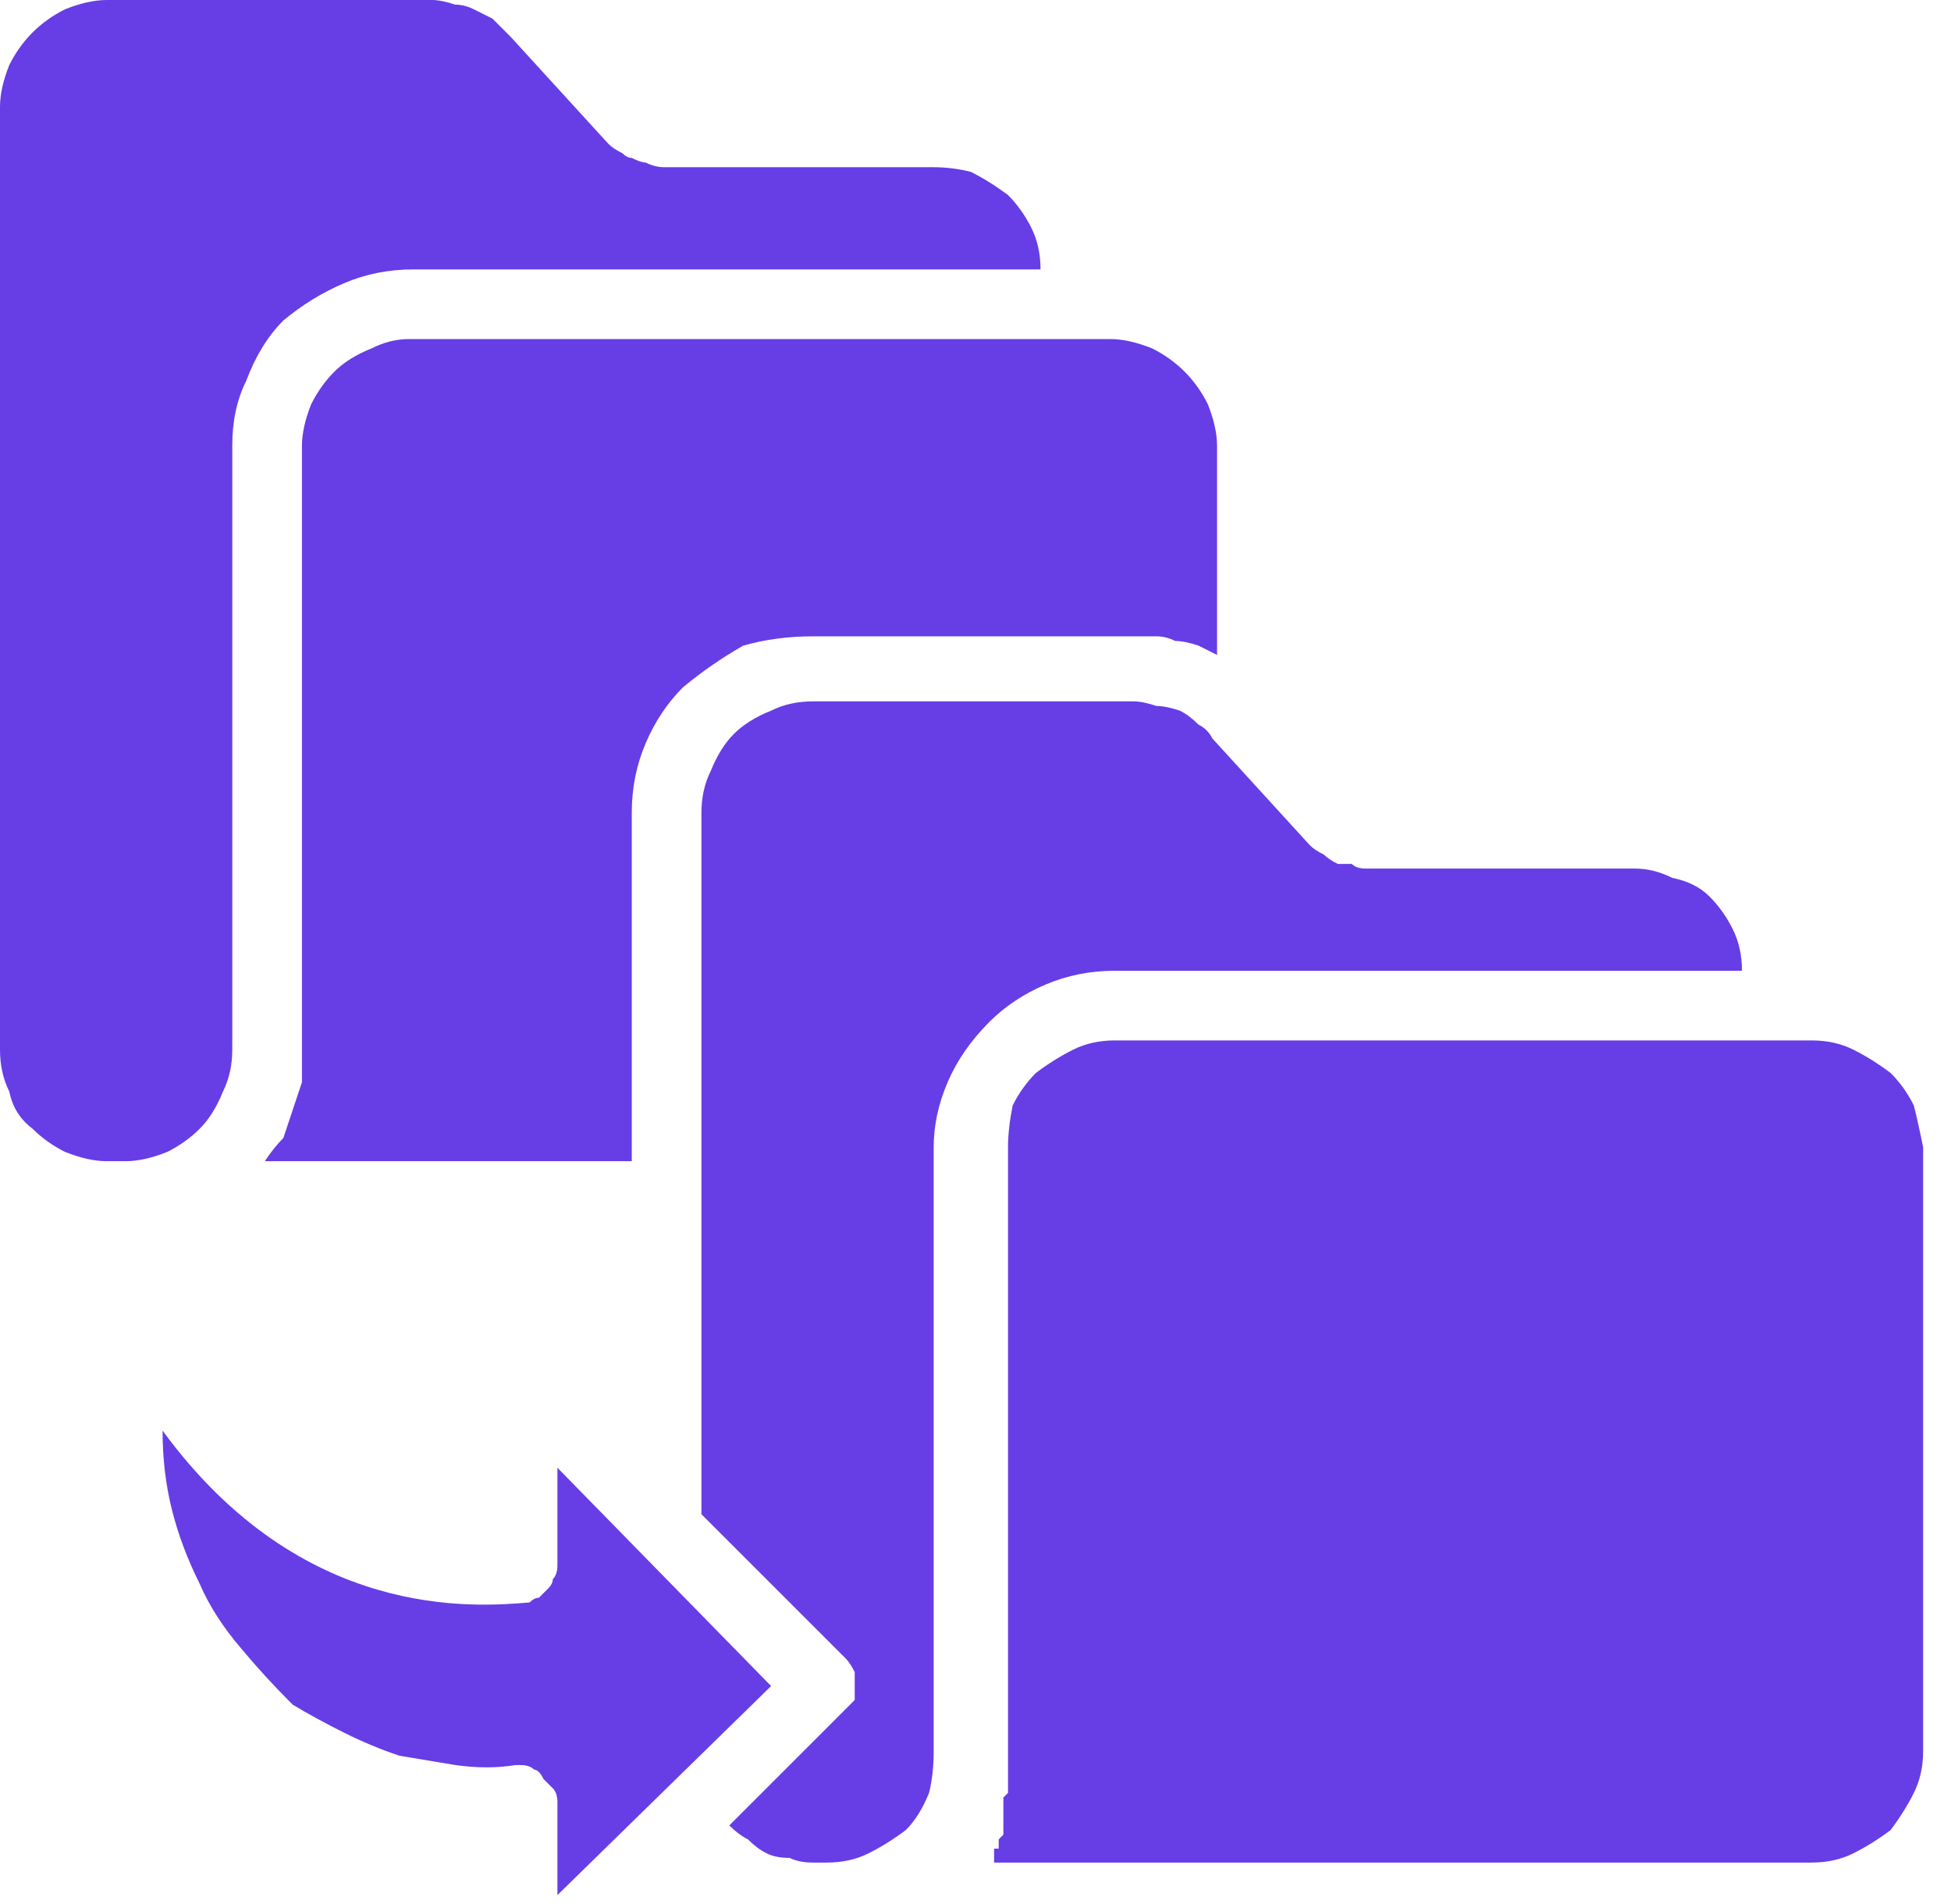
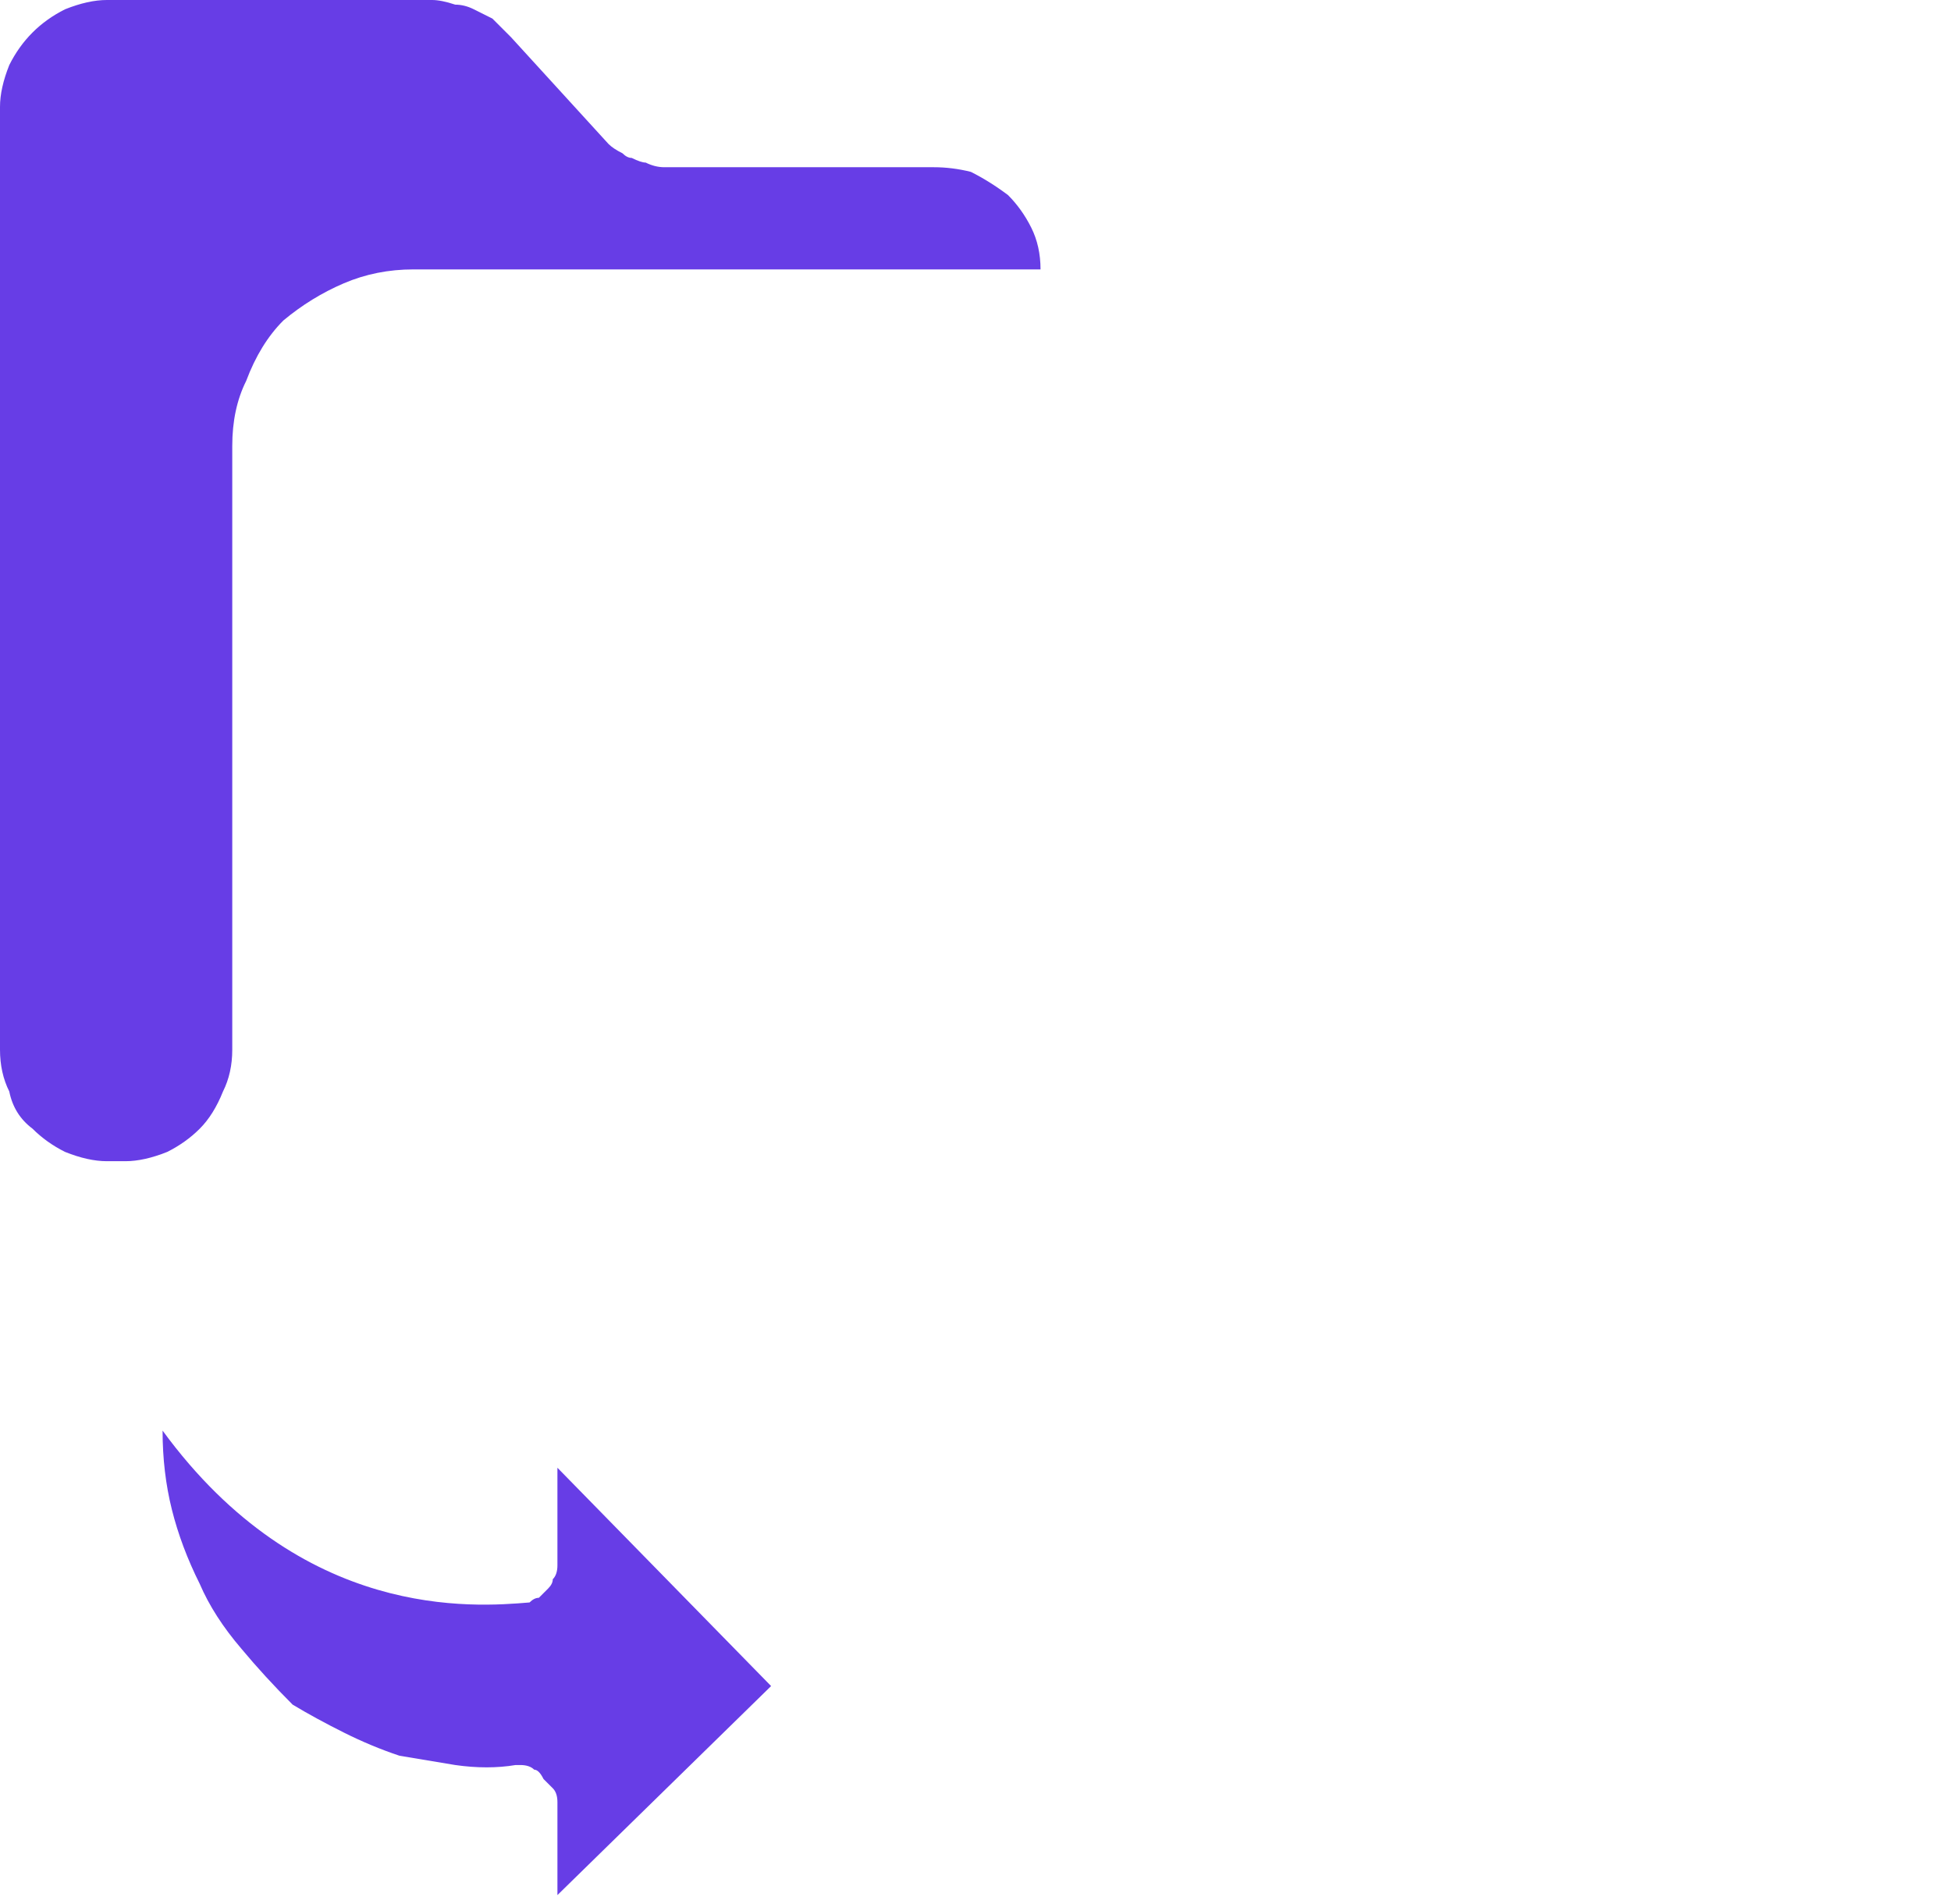
<svg xmlns="http://www.w3.org/2000/svg" version="1.2" viewBox="0 0 42 41" width="42" height="41">
  <style>.a{fill:#673de6}</style>
  <path class="a" d="m12 40.8v-2q0-0.2-0.1-0.3-0.1-0.1-0.2-0.2-0.1-0.2-0.2-0.2-0.1-0.1-0.3-0.1h-0.1q-0.6 0.1-1.3 0-0.6-0.1-1.2-0.2-0.6-0.2-1.2-0.5-0.6-0.3-1.1-0.6-0.6-0.6-1.1-1.2-0.6-0.7-0.9-1.4-0.4-0.8-0.6-1.6-0.2-0.8-0.2-1.7c3 4.1 6.7 3.8 7.9 3.7q0.1-0.1 0.2-0.1 0.1-0.1 0.2-0.2 0.1-0.1 0.1-0.2 0.1-0.1 0.1-0.3v-2.1l4.6 4.7z" />
-   <path class="a" d="m24.8 7.5q0.4 0.2 0.7 0.5 0.3 0.3 0.5 0.7 0.2 0.5 0.2 0.9v4.5q-0.2-0.1-0.4-0.2-0.3-0.1-0.5-0.1-0.2-0.1-0.4-0.1-0.3 0-0.5 0h-6.9q-0.8 0-1.5 0.2-0.7 0.4-1.3 0.9-0.5 0.5-0.8 1.2-0.3 0.7-0.3 1.5v7.5h-7.9q0.2-0.3 0.4-0.5 0.1-0.3 0.2-0.6 0.1-0.3 0.2-0.6 0-0.4 0-0.7v-13q0-0.4 0.2-0.9 0.2-0.4 0.5-0.7 0.3-0.3 0.8-0.5 0.4-0.2 0.8-0.2h15.1q0.4 0 0.9 0.2z" />
-   <path class="a" d="m39.9 22.6q0.4 0.2 0.8 0.5 0.3 0.3 0.5 0.7 0.1 0.4 0.2 0.9v13q0 0.5-0.2 0.9-0.2 0.4-0.5 0.8-0.4 0.3-0.8 0.5-0.4 0.2-0.9 0.2h-17.6v-0.1-0.1-0.1h0.1v-0.1-0.1l0.1-0.1v-0.1-0.1-0.1-0.1-0.1q0 0 0 0 0 0 0 0 0 0 0-0.1 0-0.1 0-0.1 0 0 0 0 0 0 0 0 0 0 0-0.1 0 0 0 0 0 0 0.1-0.1 0 0 0 0v-0.1q0 0 0 0 0 0 0 0 0 0 0 0 0-0.1 0-0.1c0-0.1 0-0.1 0-0.1q0-0.1 0-0.1 0 0 0 0 0 0 0 0 0 0 0 0 0 0 0 0 0-0.1 0-0.1 0 0 0 0 0 0 0 0v-0.1q0 0 0 0 0 0 0 0 0-0.1 0-0.1 0 0 0 0v-13.2q0-0.4 0.1-0.9 0.2-0.4 0.5-0.7 0.4-0.3 0.8-0.5 0.4-0.2 0.9-0.2h15q0.5 0 0.9 0.2z" />
  <path class="a" d="m2.3 25q-0.4 0-0.9-0.2-0.4-0.2-0.7-0.5-0.4-0.3-0.5-0.8-0.2-0.4-0.2-0.9v-20.3q0-0.4 0.2-0.9 0.2-0.4 0.5-0.7 0.3-0.3 0.7-0.5 0.5-0.2 0.9-0.2h7q0.2 0 0.5 0.1 0.2 0 0.4 0.1 0.2 0.1 0.4 0.2 0.2 0.2 0.4 0.4l2.1 2.3q0.1 0.1 0.3 0.2 0.1 0.1 0.2 0.1 0.2 0.1 0.3 0.1 0.2 0.1 0.4 0.1h5.8q0.4 0 0.8 0.1 0.4 0.2 0.8 0.5 0.3 0.3 0.5 0.7 0.2 0.4 0.2 0.9h-13.5q-0.8 0-1.5 0.3-0.7 0.3-1.3 0.8-0.5 0.5-0.8 1.3-0.3 0.6-0.3 1.4v13q0 0.5-0.2 0.9-0.2 0.5-0.5 0.8-0.3 0.3-0.7 0.5-0.5 0.2-0.9 0.2z" />
-   <path class="a" d="m24.9 15.2q0.2 0 0.5 0.1 0.2 0.1 0.4 0.3 0.2 0.1 0.3 0.3l2.1 2.3q0.1 0.1 0.3 0.2 0.1 0.1 0.3 0.2 0.1 0 0.3 0 0.1 0.1 0.3 0.1h5.8q0.4 0 0.8 0.2 0.5 0.1 0.8 0.4 0.3 0.3 0.5 0.7 0.2 0.4 0.2 0.9h-13.5q-0.8 0-1.5 0.3-0.7 0.3-1.2 0.8-0.6 0.6-0.9 1.3-0.3 0.7-0.3 1.4v13q0 0.5-0.1 0.9-0.2 0.5-0.5 0.8-0.4 0.3-0.8 0.5-0.4 0.2-0.9 0.2h-0.3q-0.3 0-0.5-0.1-0.3 0-0.5-0.1-0.2-0.1-0.4-0.3-0.2-0.1-0.4-0.3l2.5-2.5q0.1-0.1 0.2-0.2 0-0.2 0-0.3 0-0.2 0-0.3-0.1-0.2-0.2-0.3l-3.1-3.1v-15.1q0-0.5 0.2-0.9 0.2-0.5 0.5-0.8 0.3-0.3 0.8-0.5 0.4-0.2 0.9-0.2h6.9q0.2 0 0.5 0.1z" />
</svg>